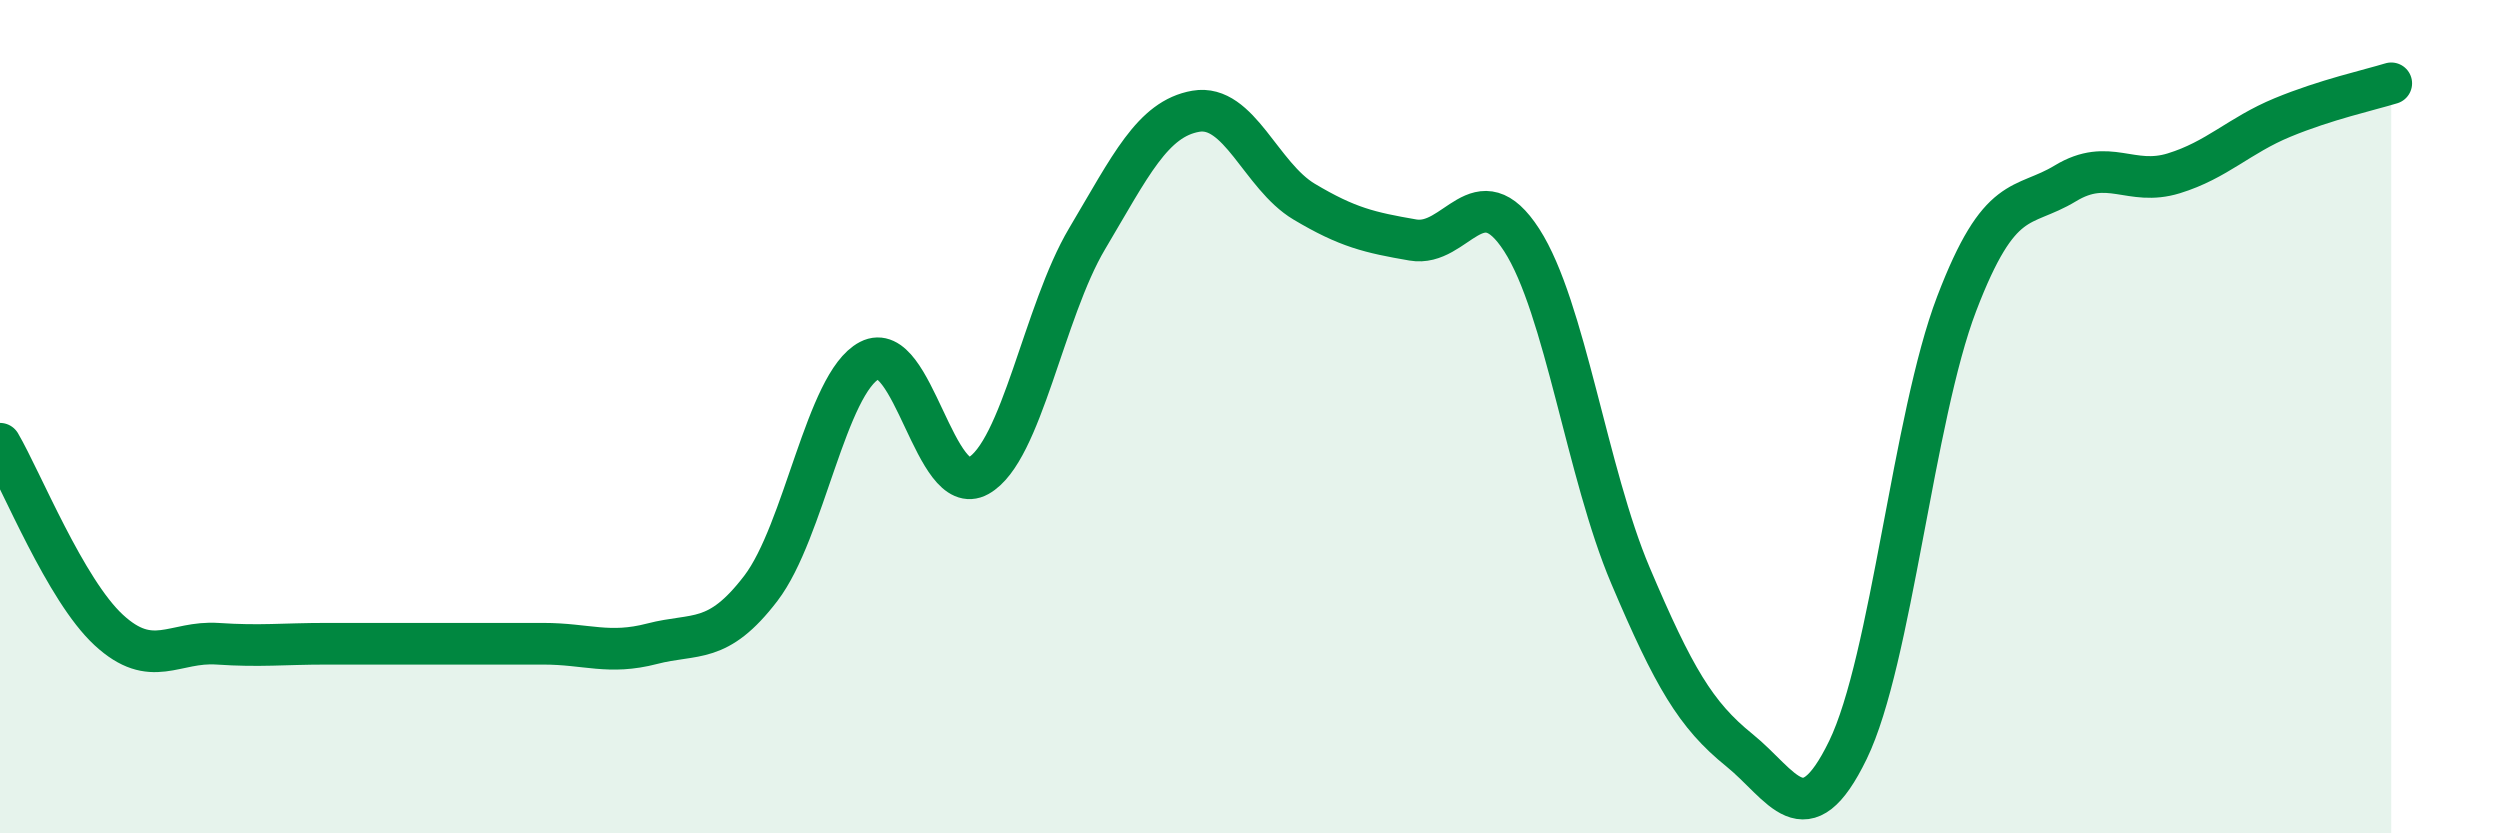
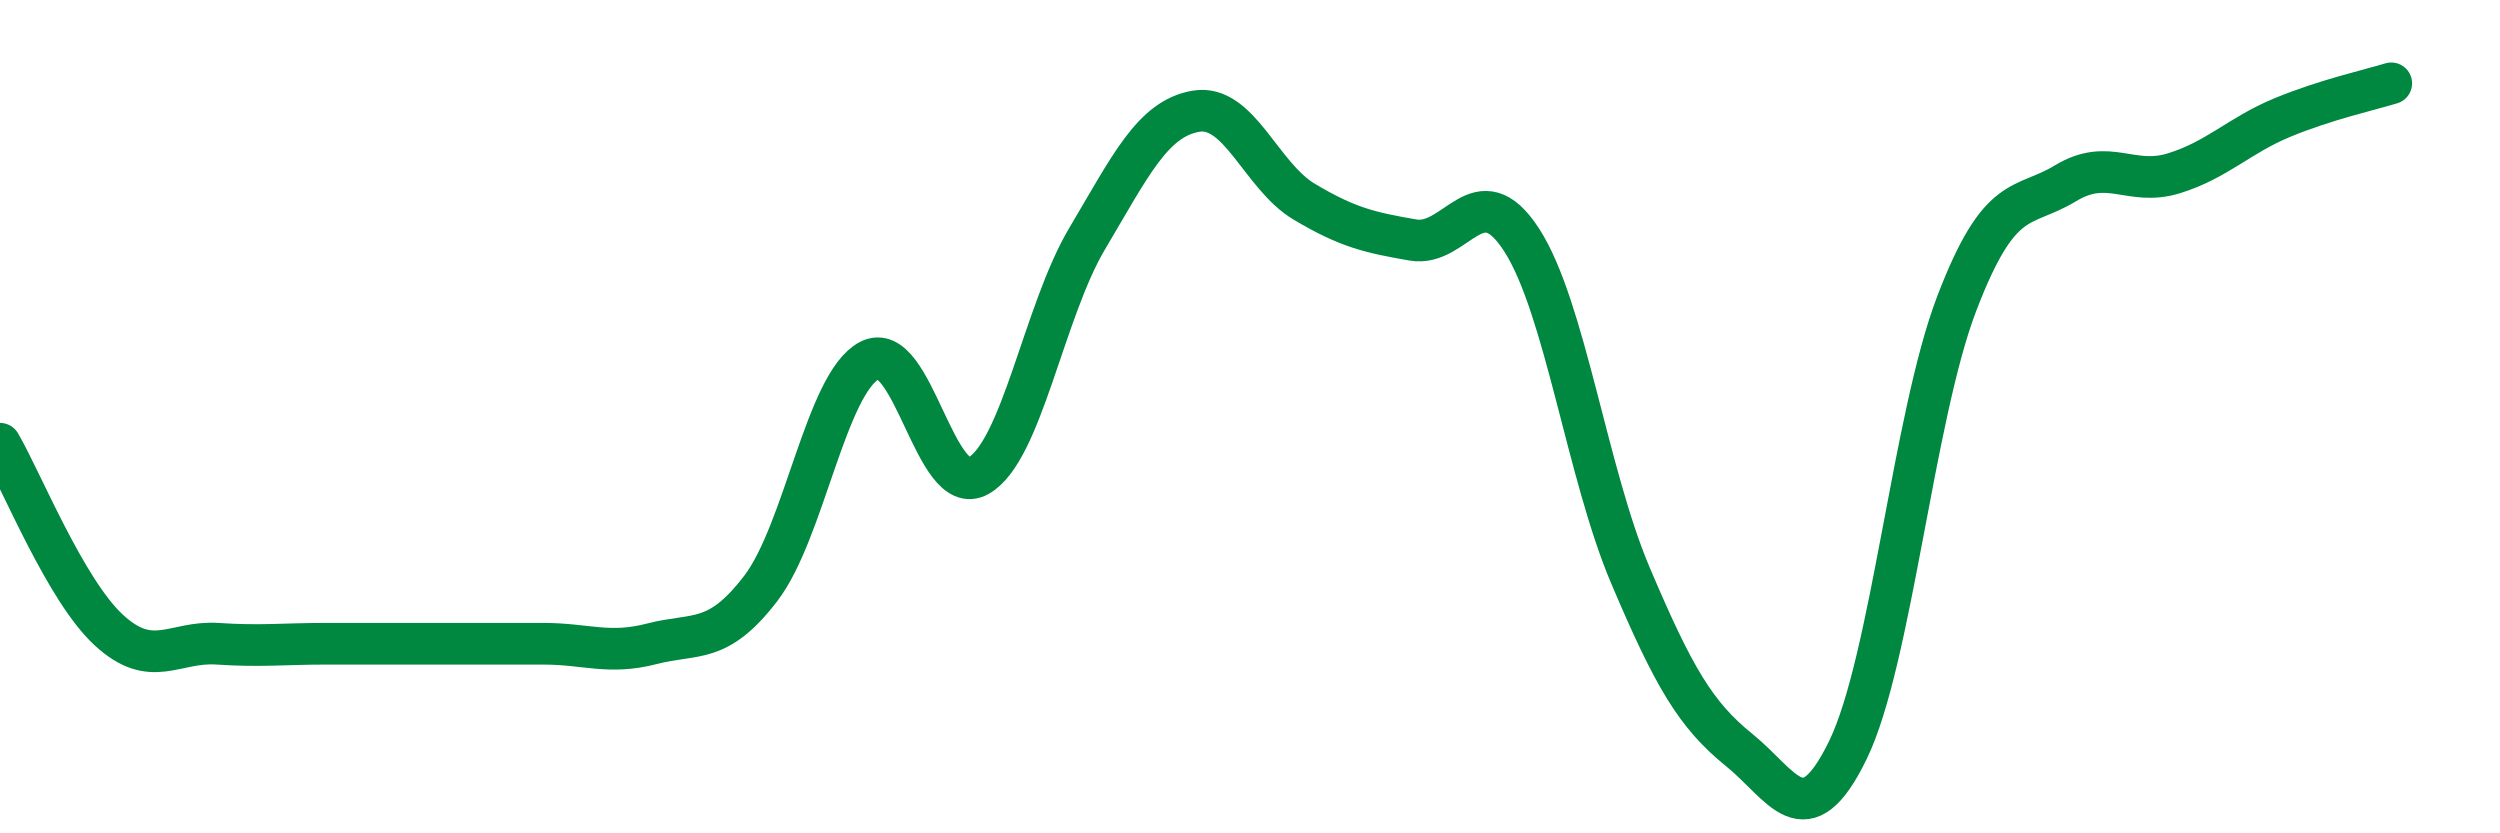
<svg xmlns="http://www.w3.org/2000/svg" width="60" height="20" viewBox="0 0 60 20">
-   <path d="M 0,10.65 C 0.52,11.54 1.57,14.16 2.61,15.12 C 3.65,16.08 4.18,15.38 5.22,15.45 C 6.26,15.52 6.79,15.45 7.83,15.45 C 8.87,15.45 9.39,15.45 10.43,15.45 C 11.47,15.45 12,15.45 13.04,15.45 C 14.08,15.45 14.61,15.72 15.65,15.45 C 16.69,15.18 17.22,15.48 18.26,14.12 C 19.3,12.76 19.83,9.19 20.87,8.65 C 21.91,8.11 22.44,12 23.48,11.42 C 24.52,10.84 25.05,7.48 26.09,5.73 C 27.13,3.98 27.66,2.85 28.7,2.67 C 29.74,2.49 30.26,4.22 31.3,4.84 C 32.34,5.46 32.87,5.58 33.91,5.76 C 34.95,5.94 35.48,4.15 36.52,5.76 C 37.56,7.37 38.09,11.36 39.13,13.81 C 40.17,16.26 40.7,17.16 41.74,18 C 42.78,18.84 43.31,20.14 44.35,18 C 45.39,15.86 45.92,10.01 46.96,7.29 C 48,4.57 48.53,5.03 49.57,4.4 C 50.61,3.77 51.13,4.48 52.17,4.16 C 53.21,3.84 53.74,3.25 54.78,2.82 C 55.82,2.39 56.87,2.16 57.39,2L57.39 20L0 20Z" fill="#008740" opacity="0.1" stroke-linecap="round" stroke-linejoin="round" />
  <path d="M 0,10.65 C 0.52,11.54 1.57,14.16 2.61,15.12 C 3.65,16.08 4.18,15.38 5.22,15.45 C 6.26,15.52 6.79,15.45 7.83,15.45 C 8.87,15.45 9.39,15.45 10.43,15.45 C 11.47,15.45 12,15.45 13.04,15.45 C 14.08,15.45 14.61,15.72 15.65,15.45 C 16.69,15.18 17.22,15.48 18.26,14.12 C 19.3,12.76 19.83,9.19 20.87,8.65 C 21.91,8.11 22.44,12 23.48,11.42 C 24.52,10.84 25.05,7.48 26.09,5.73 C 27.13,3.98 27.66,2.85 28.7,2.67 C 29.74,2.49 30.26,4.22 31.3,4.84 C 32.34,5.46 32.87,5.58 33.91,5.76 C 34.95,5.94 35.48,4.15 36.52,5.76 C 37.56,7.37 38.09,11.36 39.13,13.81 C 40.17,16.26 40.7,17.16 41.74,18 C 42.78,18.84 43.31,20.14 44.35,18 C 45.39,15.86 45.92,10.01 46.96,7.29 C 48,4.57 48.53,5.03 49.57,4.4 C 50.61,3.77 51.13,4.48 52.17,4.16 C 53.21,3.84 53.74,3.25 54.78,2.82 C 55.82,2.39 56.87,2.16 57.39,2" stroke="#008740" stroke-width="1" fill="none" stroke-linecap="round" stroke-linejoin="round" />
</svg>